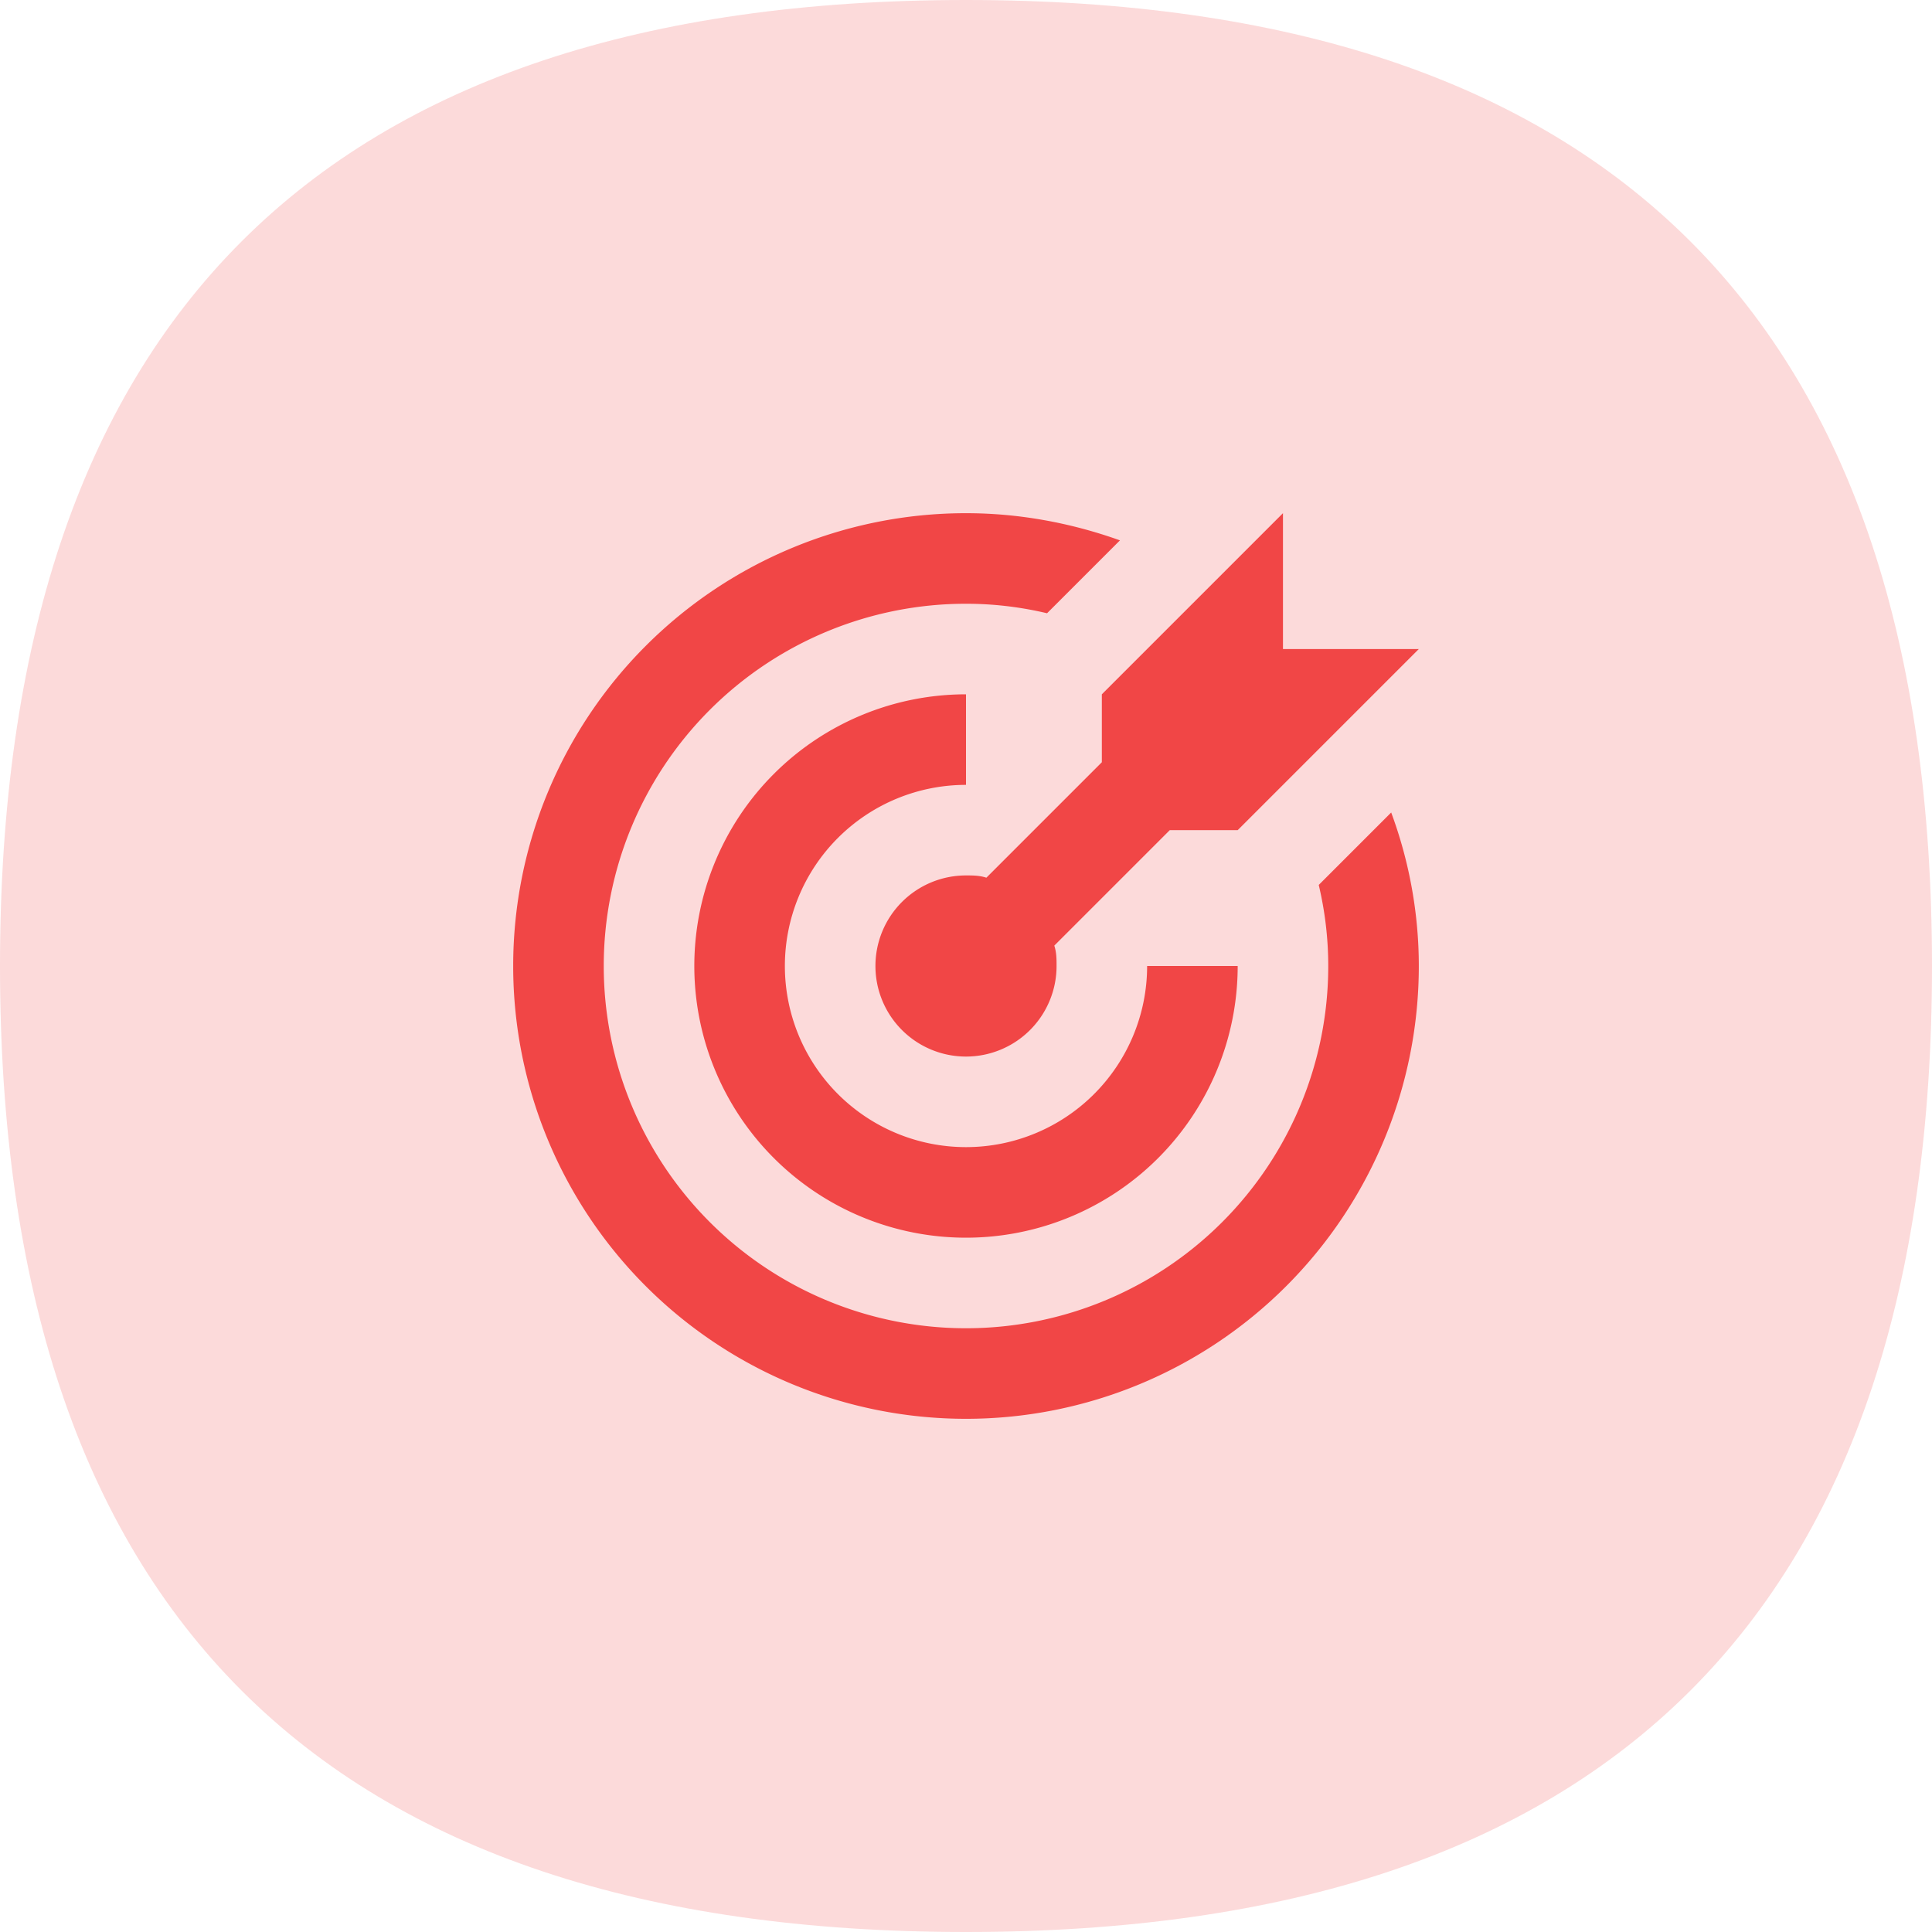
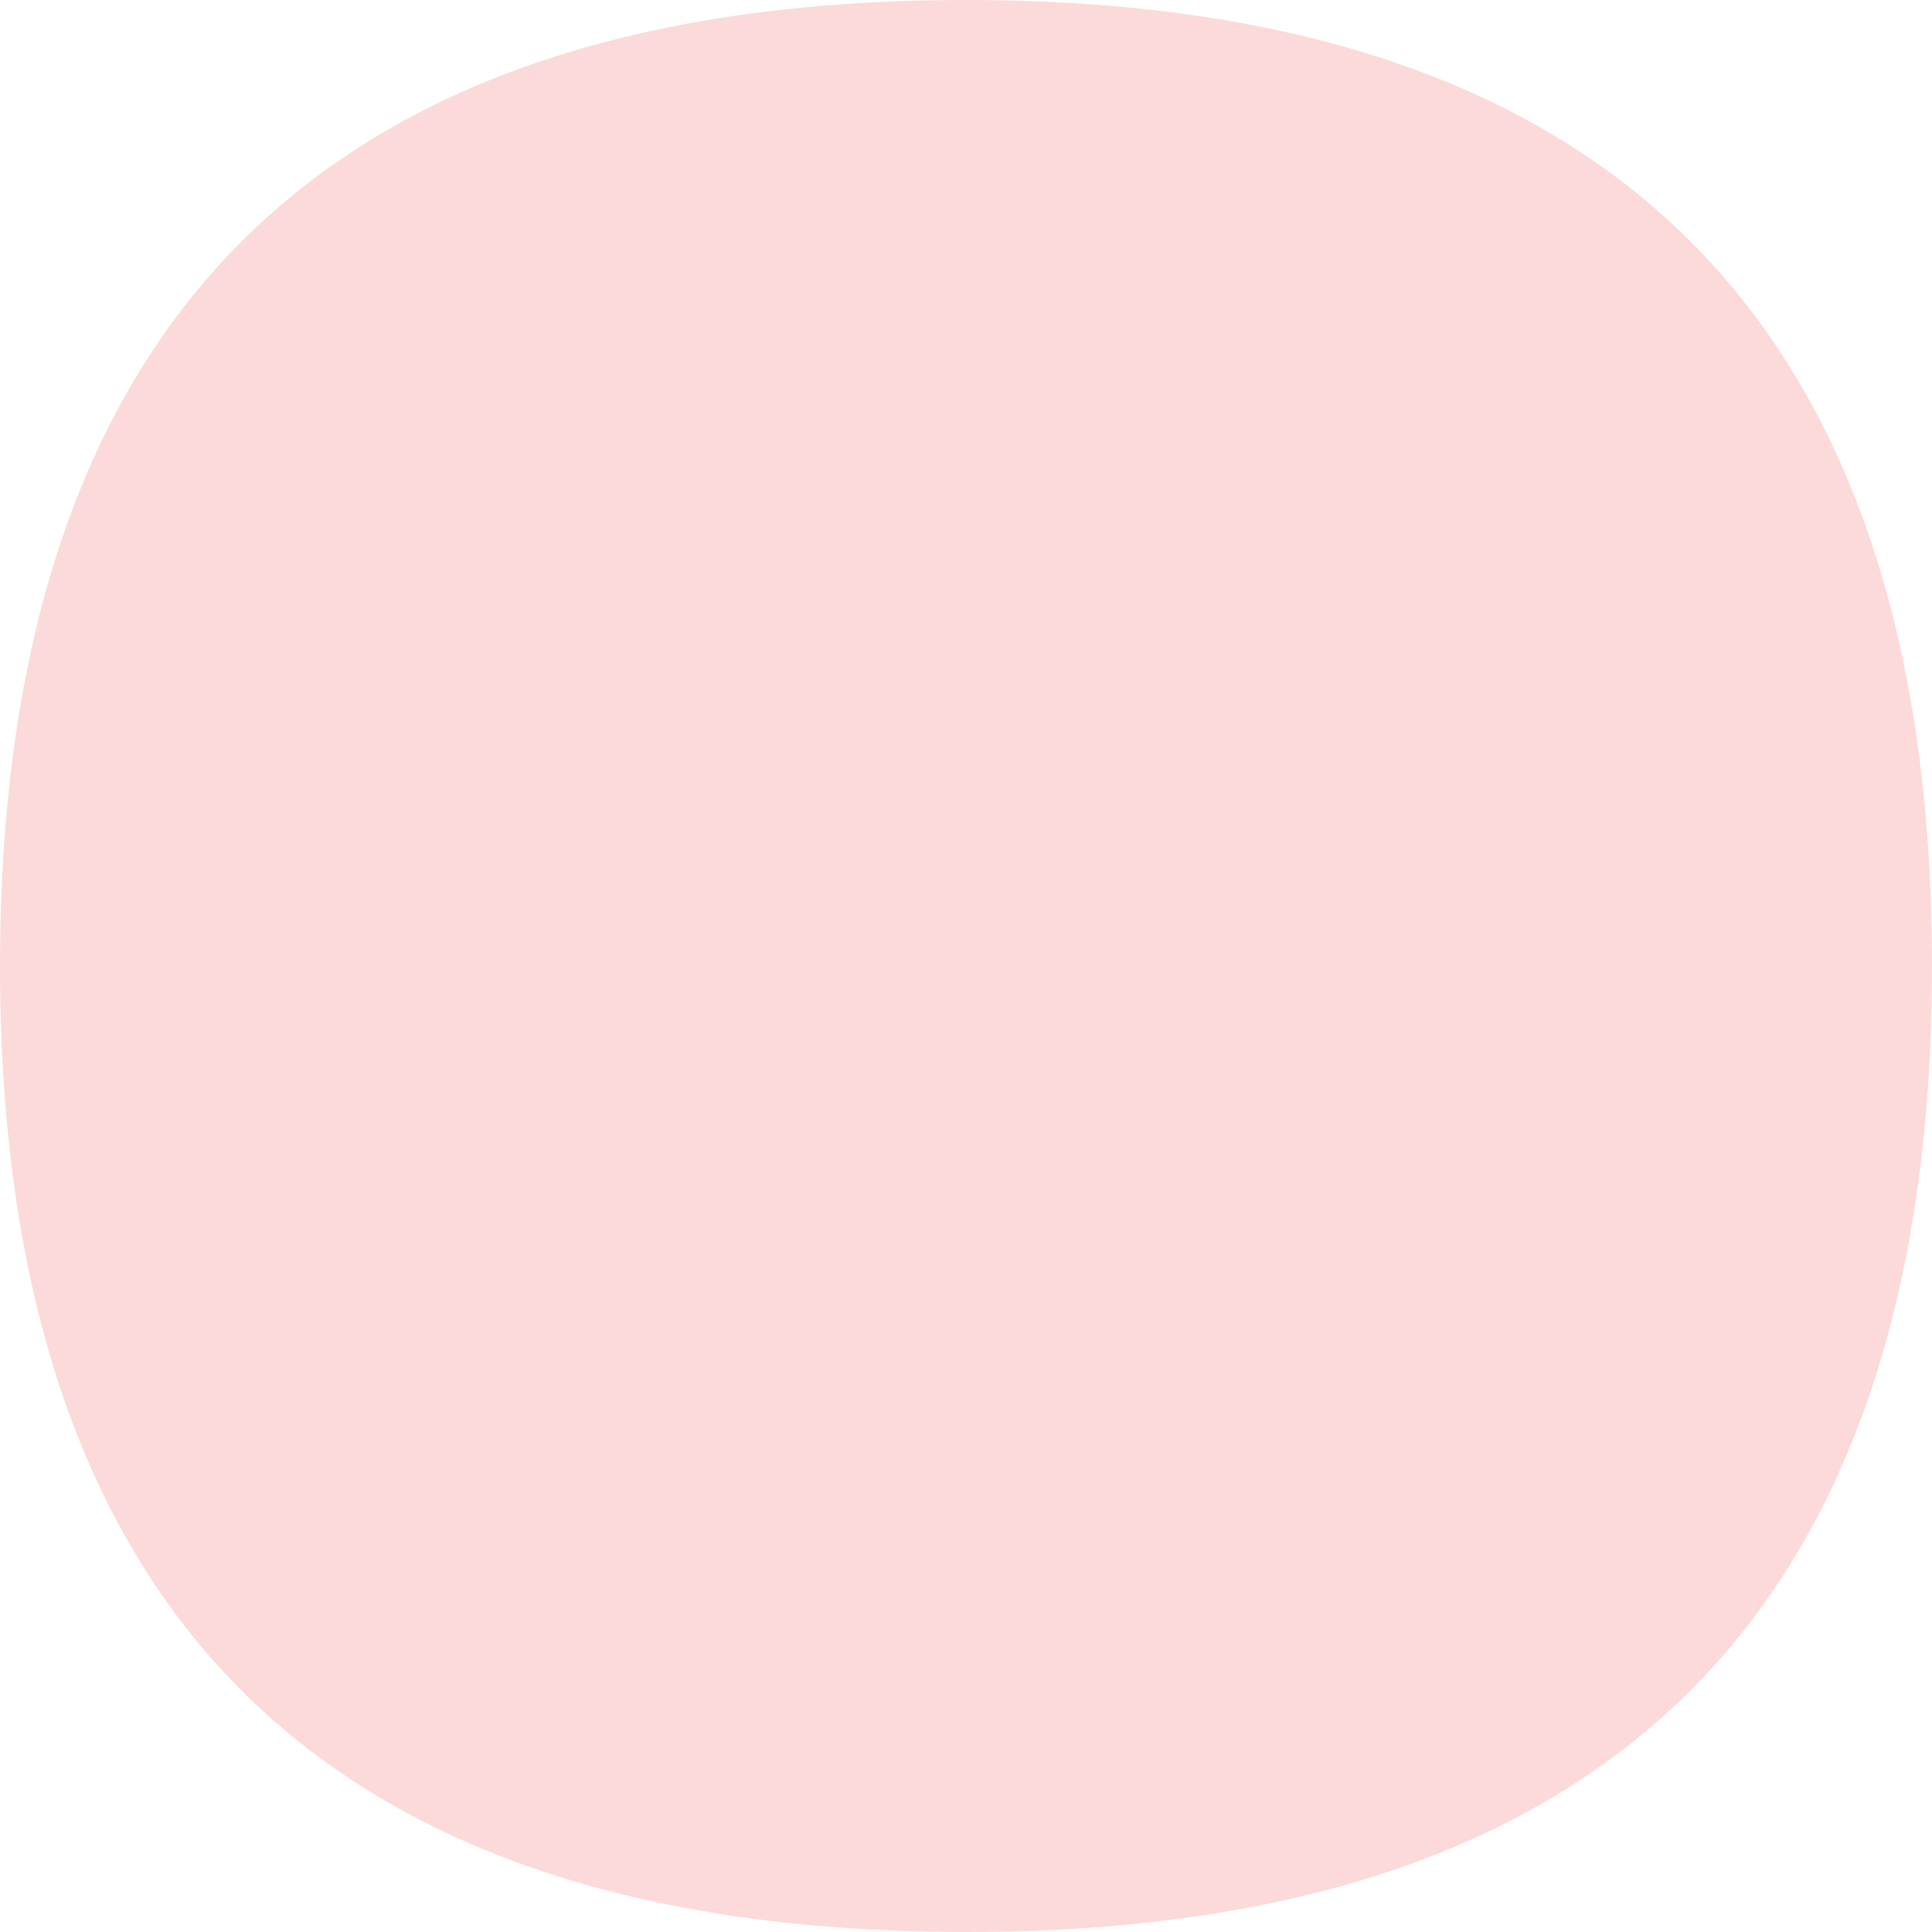
<svg xmlns="http://www.w3.org/2000/svg" width="64" height="64" viewBox="0 0 64 64" fill="none">
  <path fill-rule="evenodd" clip-rule="evenodd" d="M32 64C10.667 64 0 53.333 0 32S10.667 0 32 0s32 10.667 32 32-10.667 32-32 32z" fill="#FCDADA" />
-   <path d="M32 17a15 15 0 1015 15c0-1.74-.315-3.465-.915-5.085l-2.4 2.4C43.895 30.2 44 31.1 44 32a12 12 0 11-12-12c.9 0 1.8.105 2.685.315L37.1 17.9c-1.635-.585-3.36-.9-5.1-.9zm10.5 0l-6 6v2.25l-3.825 3.825C32.45 29 32.225 29 32 29a3 3 0 103 3c0-.225 0-.45-.075-.675L38.75 27.5H41l6-6h-4.5V17zM32 23a9 9 0 109 9h-3a6 6 0 11-6-6v-3z" fill="#F14646" />
</svg>